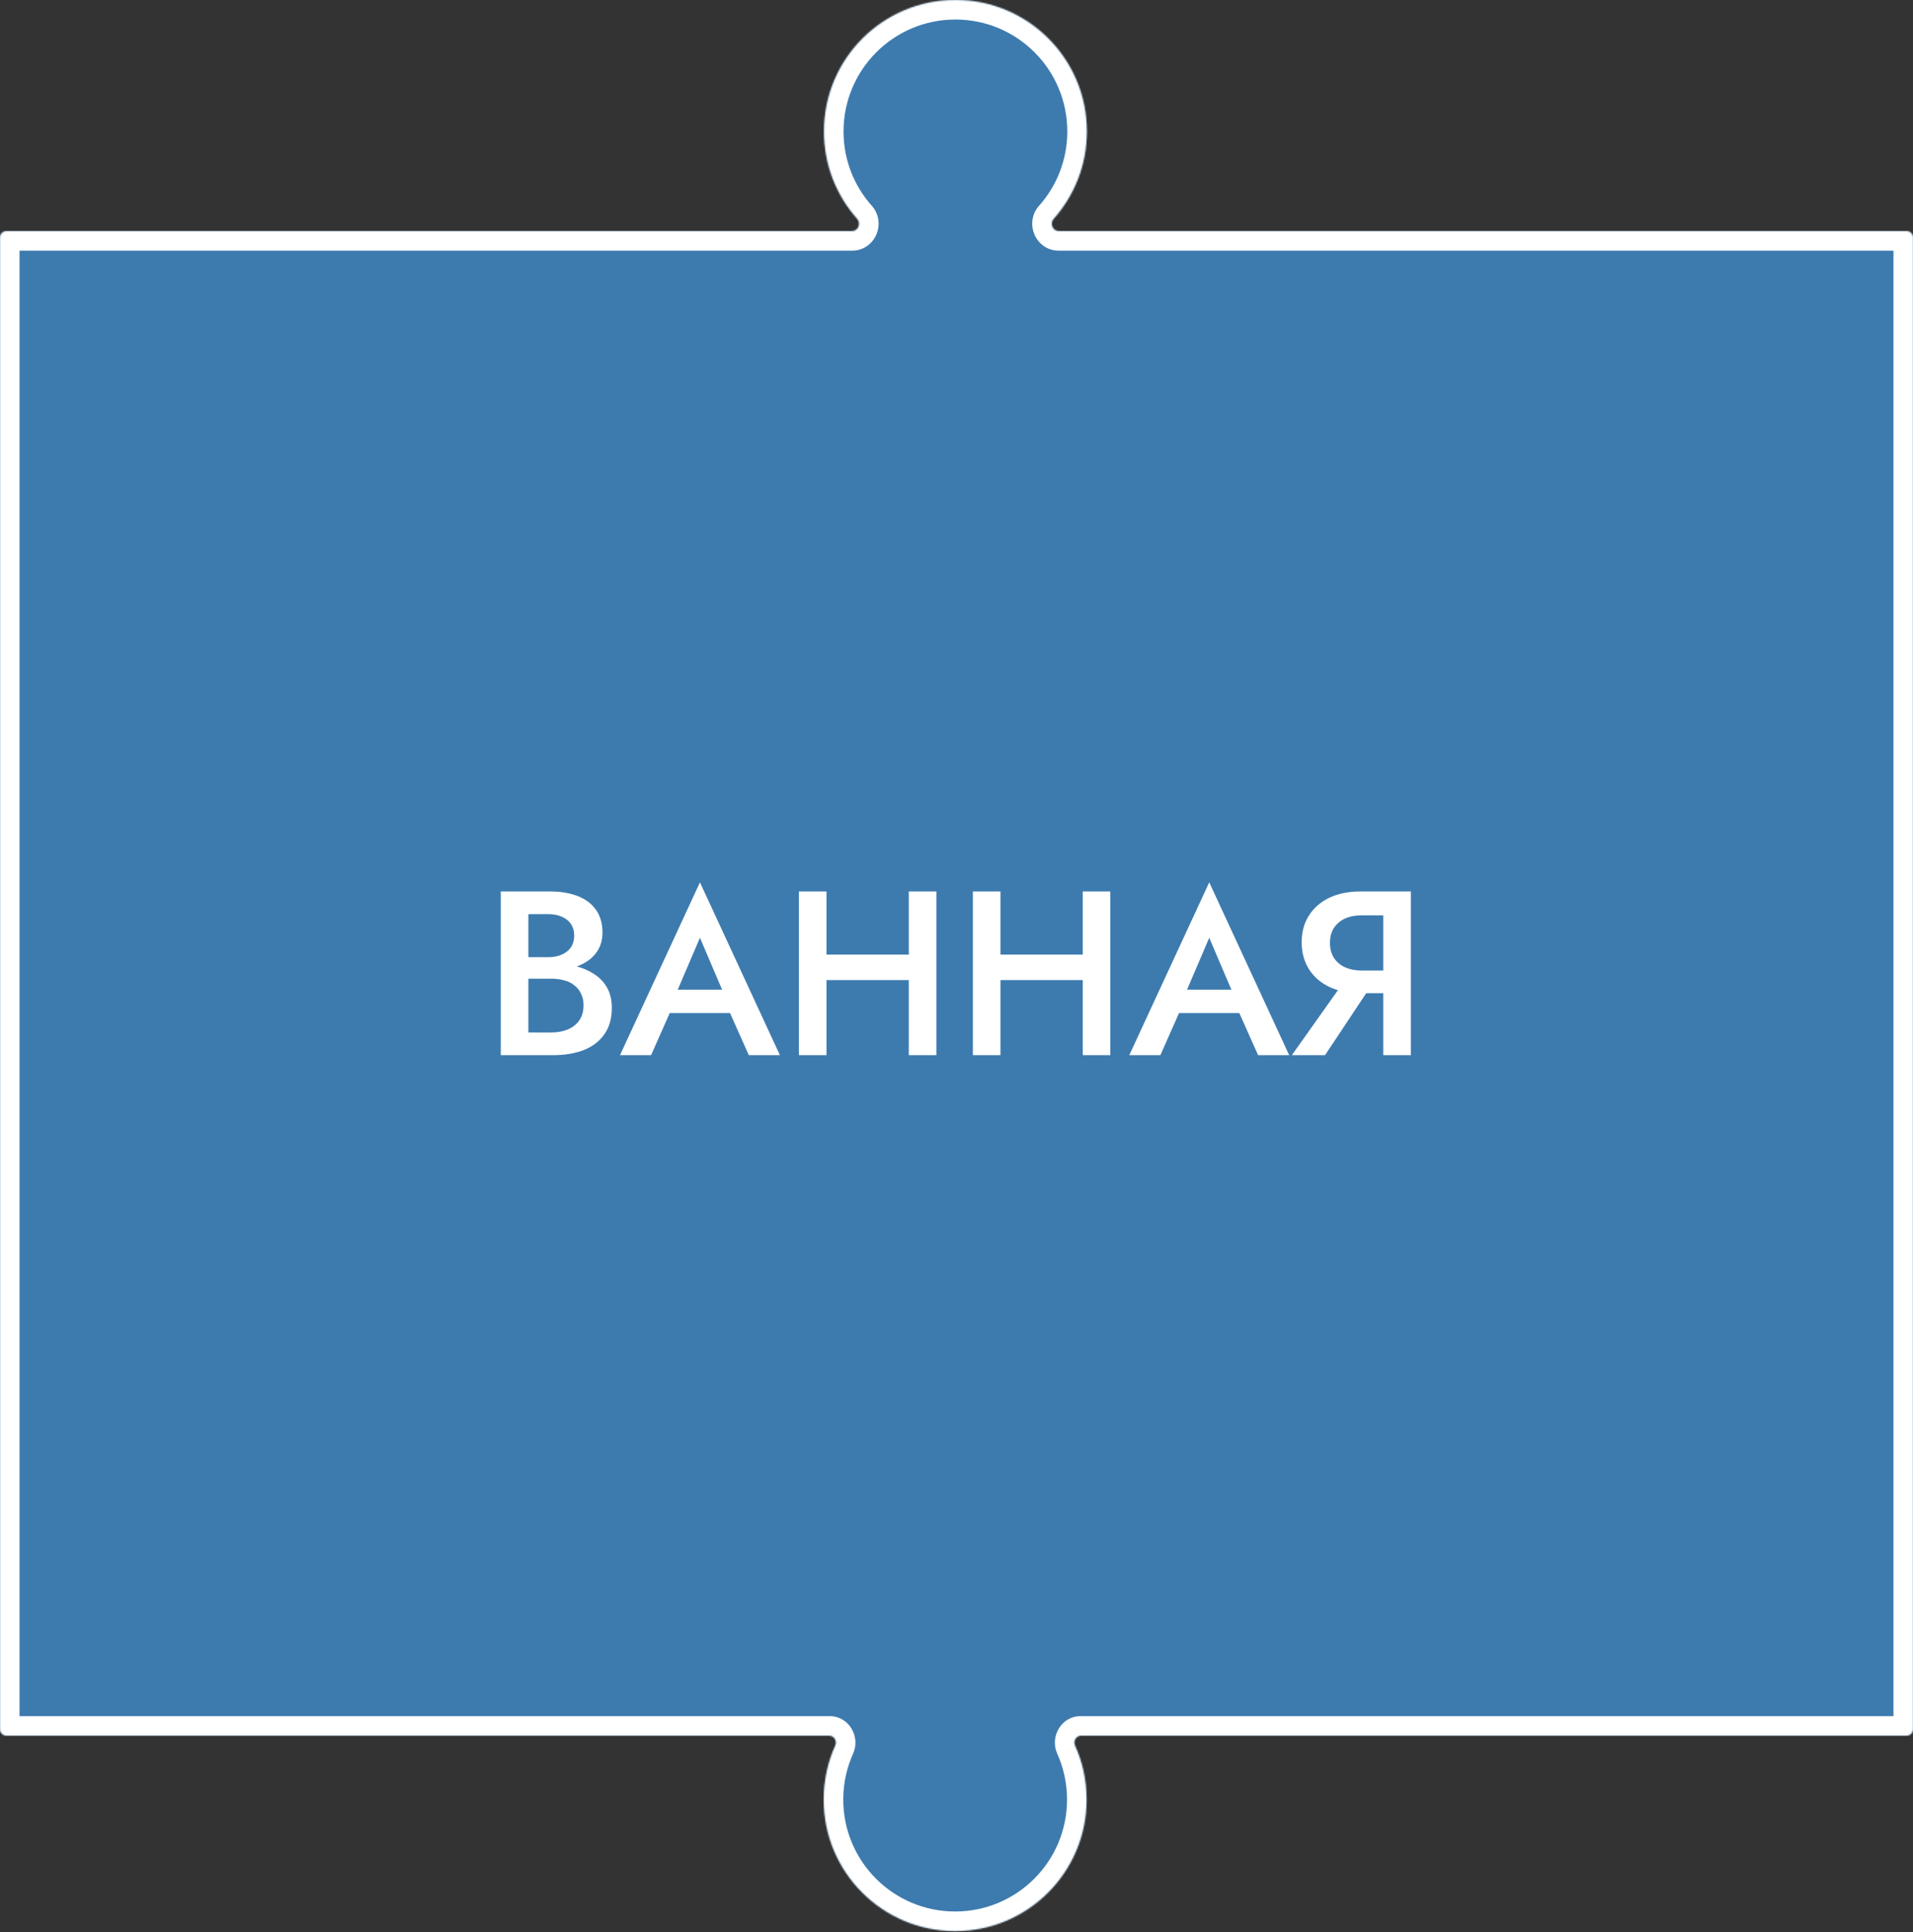
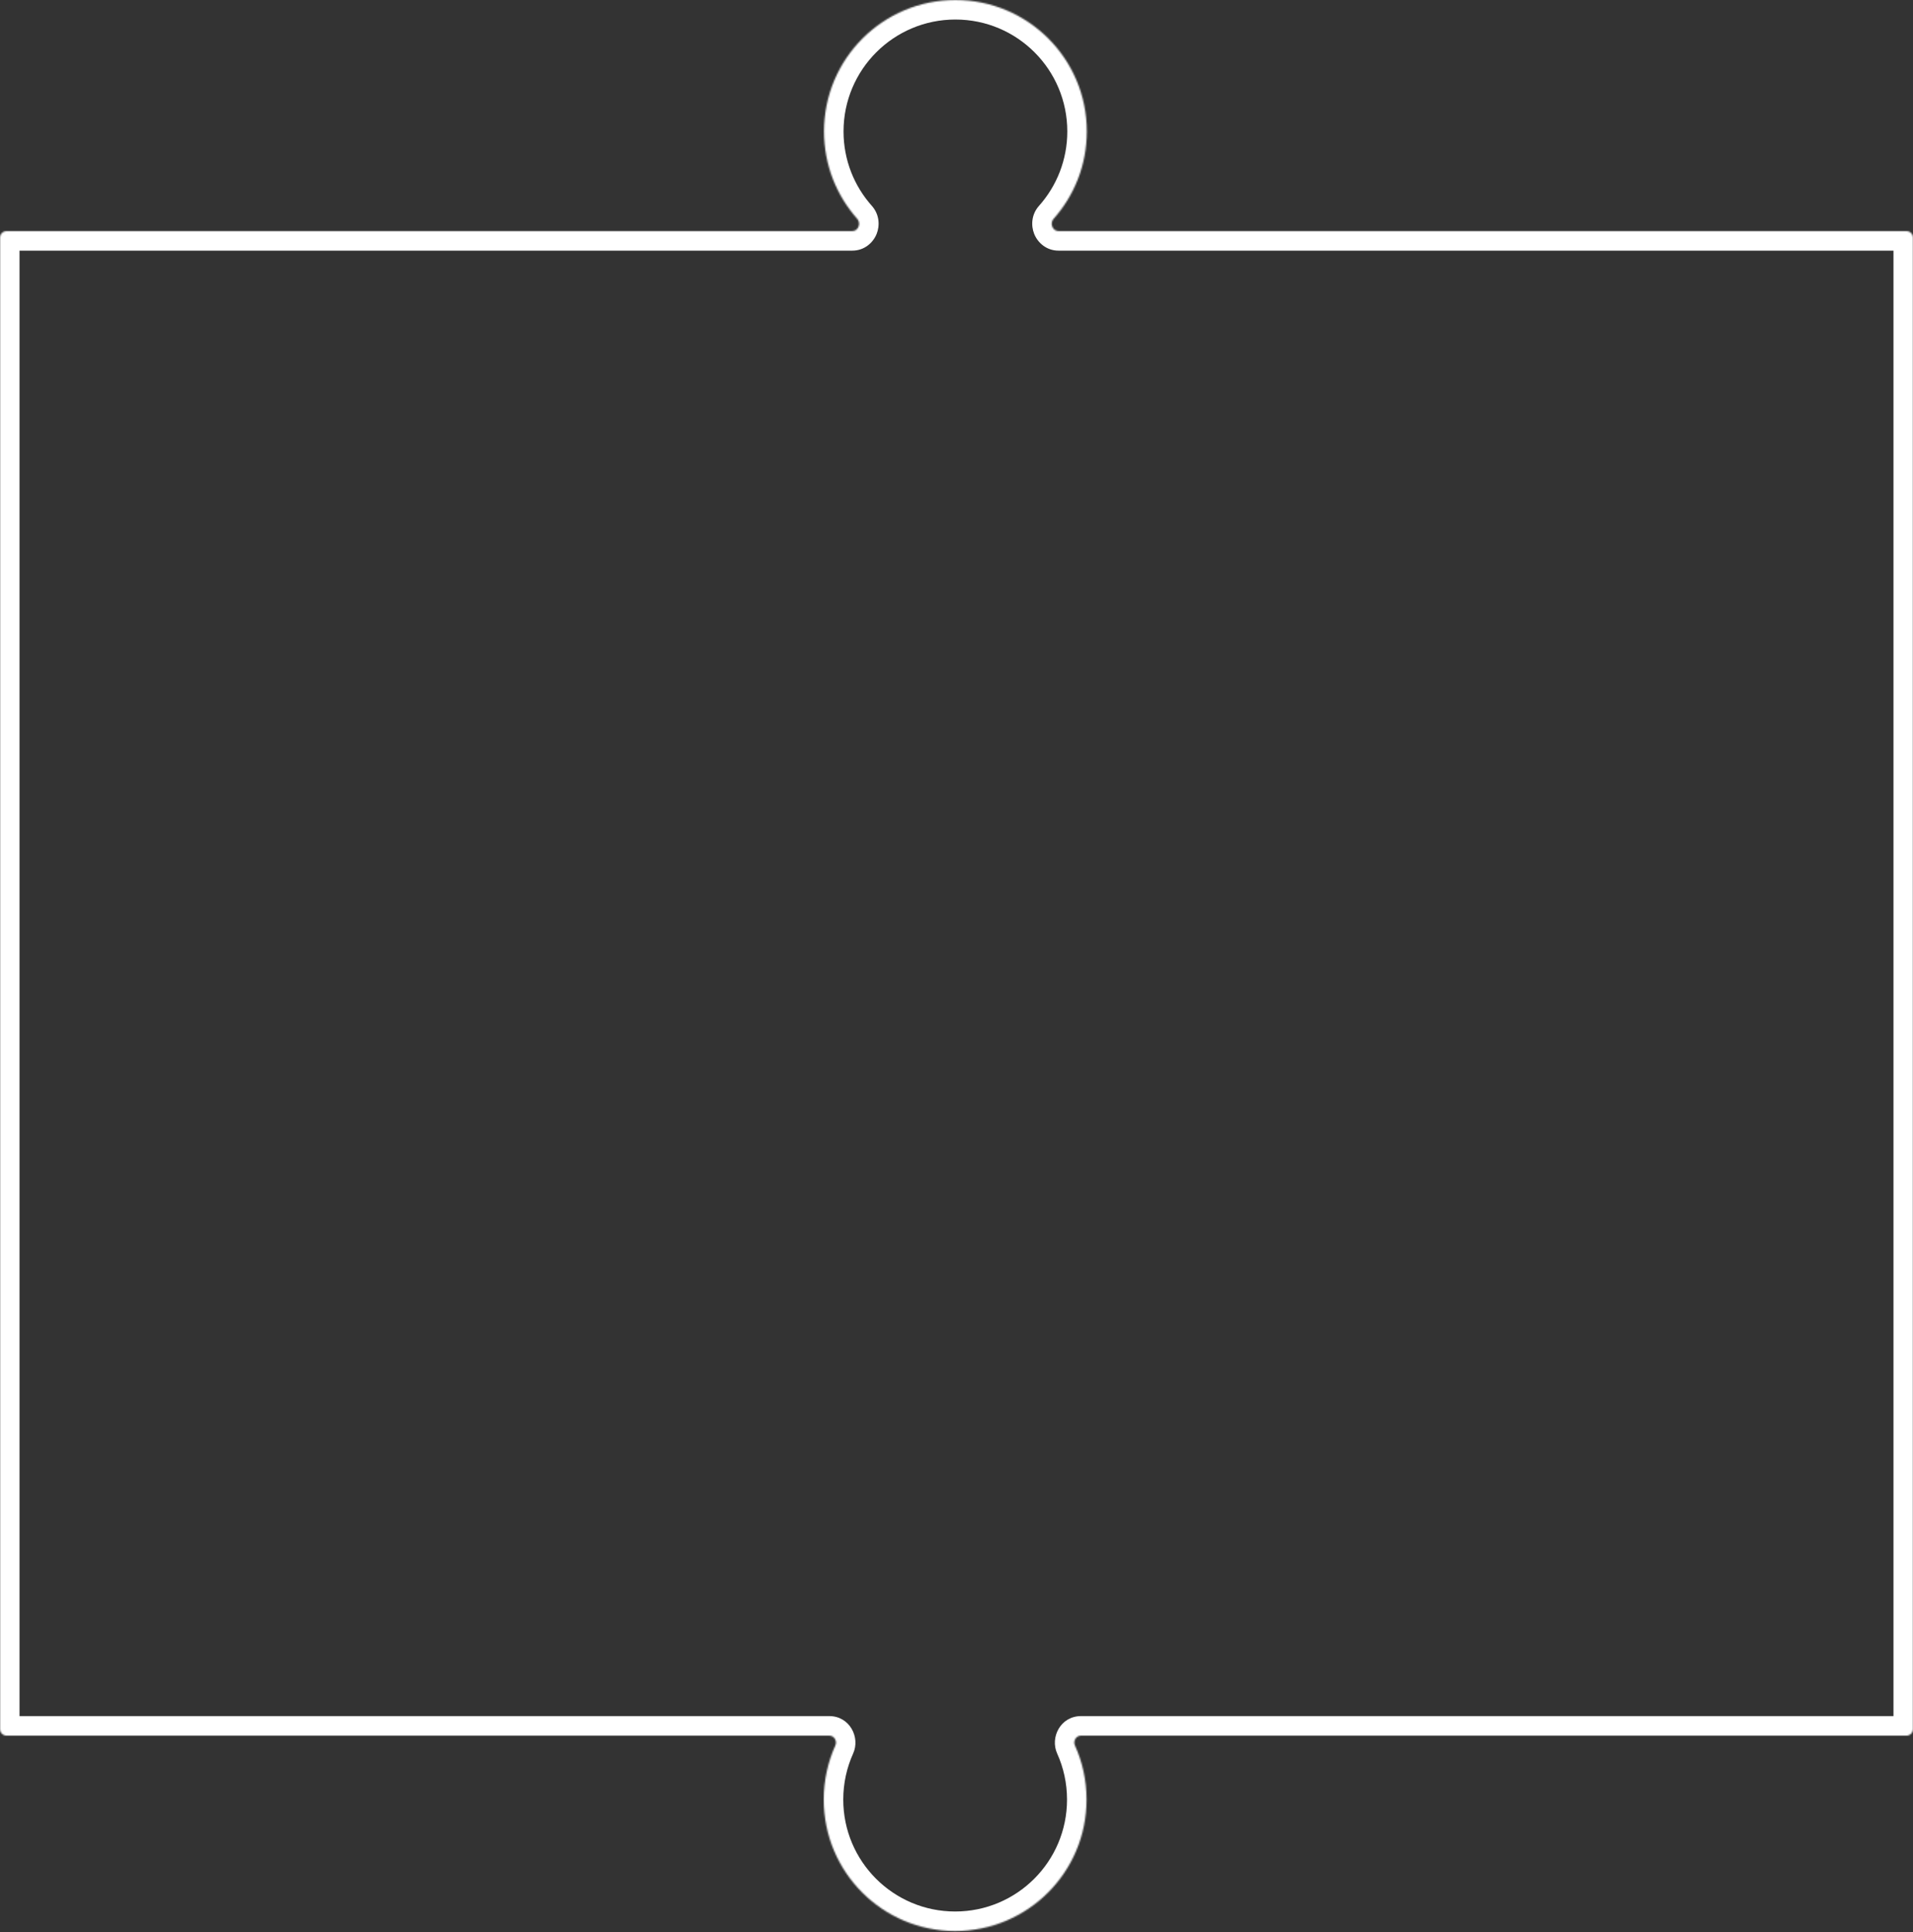
<svg xmlns="http://www.w3.org/2000/svg" width="1333" height="1346" viewBox="0 0 1333 1346" fill="none">
  <rect x="0" y="0" width="1333" height="1346" fill="#333333" stroke="none" />
  <mask id="path-1-inside-1_2915_8002" fill="white">
    <path fill-rule="evenodd" clip-rule="evenodd" d="M1328.47 161C1330.97 161 1333 163.029 1333 165.533L1333 1204.47C1333 1206.97 1330.97 1209 1328.47 1209L753.282 1209C749.822 1209 747.61 1212.74 749.035 1215.89C754.227 1227.38 757.117 1240.13 757.117 1253.56C757.117 1304.13 716.124 1345.12 665.557 1345.12C614.99 1345.12 573.997 1304.13 573.997 1253.56C573.997 1240.13 576.888 1227.38 582.08 1215.89C583.505 1212.74 581.292 1209 577.832 1209L4.533 1209C2.029 1209 -1.39864e-05 1206.97 -1.38769e-05 1204.47L3.15363e-05 165.533C3.16458e-05 163.029 2.029 161 4.533 161L593.846 161C598.05 161 600.153 155.58 597.357 152.441C582.943 136.261 574.185 114.933 574.185 91.56C574.185 40.993 615.178 -3.1377e-05 665.745 -2.91666e-05C716.312 -2.69563e-05 757.305 40.993 757.305 91.56C757.305 114.933 748.547 136.261 734.133 152.441C731.336 155.58 733.439 161 737.643 161L1328.47 161Z" />
  </mask>
-   <path fill-rule="evenodd" clip-rule="evenodd" d="M1328.47 161C1330.97 161 1333 163.029 1333 165.533L1333 1204.47C1333 1206.97 1330.97 1209 1328.47 1209L753.282 1209C749.822 1209 747.61 1212.74 749.035 1215.89C754.227 1227.38 757.117 1240.13 757.117 1253.56C757.117 1304.13 716.124 1345.12 665.557 1345.12C614.99 1345.12 573.997 1304.13 573.997 1253.56C573.997 1240.13 576.888 1227.38 582.08 1215.89C583.505 1212.74 581.292 1209 577.832 1209L4.533 1209C2.029 1209 -1.39864e-05 1206.97 -1.38769e-05 1204.47L3.15363e-05 165.533C3.16458e-05 163.029 2.029 161 4.533 161L593.846 161C598.05 161 600.153 155.58 597.357 152.441C582.943 136.261 574.185 114.933 574.185 91.56C574.185 40.993 615.178 -3.1377e-05 665.745 -2.91666e-05C716.312 -2.69563e-05 757.305 40.993 757.305 91.56C757.305 114.933 748.547 136.261 734.133 152.441C731.336 155.58 733.439 161 737.643 161L1328.47 161Z" fill="#3D7BAF" />
  <path d="M593.846 161L593.846 174.598L593.846 161ZM597.357 152.441L607.51 143.395L597.357 152.441ZM3.15363e-05 165.533L-13.598 165.533L3.15363e-05 165.533ZM-1.38769e-05 1204.47L13.598 1204.47L-1.38769e-05 1204.47ZM734.133 152.441L744.286 161.486L734.133 152.441ZM582.08 1215.89L569.688 1210.29L569.688 1210.29L582.08 1215.89ZM1346.6 1204.47L1346.6 165.533L1319.4 165.533L1319.4 1204.47L1346.6 1204.47ZM753.282 1222.6L1328.47 1222.6L1328.47 1195.4L753.282 1195.4L753.282 1222.6ZM736.644 1221.49C741.056 1231.26 743.519 1242.1 743.519 1253.56L770.715 1253.56C770.715 1238.16 767.398 1223.51 761.426 1210.29L736.644 1221.49ZM743.519 1253.56C743.519 1296.62 708.615 1331.52 665.557 1331.52L665.557 1358.72C723.634 1358.72 770.715 1311.64 770.715 1253.56L743.519 1253.56ZM665.557 1331.52C622.5 1331.52 587.595 1296.62 587.595 1253.56L560.399 1253.56C560.399 1311.64 607.48 1358.72 665.557 1358.72L665.557 1331.52ZM587.595 1253.56C587.595 1242.1 590.059 1231.26 594.471 1221.49L569.688 1210.29C563.717 1223.51 560.399 1238.16 560.399 1253.56L587.595 1253.56ZM4.533 1222.6L577.832 1222.6L577.832 1195.4L4.533 1195.4L4.533 1222.6ZM-13.598 165.533L-13.598 1204.47L13.598 1204.47L13.598 165.533L-13.598 165.533ZM593.846 147.402L4.533 147.402L4.533 174.598L593.846 174.598L593.846 147.402ZM560.587 91.56C560.587 118.396 570.657 142.912 587.204 161.486L607.51 143.395C595.229 129.61 587.783 111.471 587.783 91.56L560.587 91.56ZM665.745 -13.598C607.668 -13.598 560.587 33.483 560.587 91.56L587.783 91.56C587.783 48.503 622.688 13.598 665.745 13.598L665.745 -13.598ZM770.903 91.56C770.903 33.483 723.822 -13.598 665.745 -13.598L665.745 13.598C708.802 13.598 743.707 48.503 743.707 91.56L770.903 91.56ZM744.286 161.486C760.833 142.912 770.903 118.396 770.903 91.56L743.707 91.56C743.707 111.471 736.26 129.61 723.98 143.395L744.286 161.486ZM1328.47 147.402L737.643 147.402L737.643 174.598L1328.47 174.598L1328.47 147.402ZM593.846 174.598C602.513 174.598 608.479 168.859 610.845 162.965C613.173 157.169 612.844 149.383 607.51 143.395L587.204 161.486C584.666 158.637 584.684 155.131 585.608 152.83C586.572 150.431 589.384 147.402 593.846 147.402L593.846 174.598ZM13.598 165.533C13.598 170.539 9.539 174.598 4.533 174.598L4.533 147.402C-5.481 147.402 -13.598 155.519 -13.598 165.533L13.598 165.533ZM4.533 1195.4C9.539 1195.4 13.598 1199.46 13.598 1204.47L-13.598 1204.47C-13.598 1214.48 -5.481 1222.6 4.533 1222.6L4.533 1195.4ZM723.98 143.395C718.645 149.383 718.317 157.169 720.644 162.965C723.011 168.859 728.977 174.598 737.643 174.598L737.643 147.402C742.106 147.402 744.918 150.431 745.881 152.83C746.805 155.131 746.824 158.637 744.286 161.486L723.98 143.395ZM753.282 1195.4C739.043 1195.4 731.529 1210.18 736.644 1221.49L761.426 1210.29C763.691 1215.3 760.601 1222.6 753.282 1222.6L753.282 1195.4ZM594.471 1221.49C599.586 1210.18 592.071 1195.4 577.832 1195.4L577.832 1222.6C570.514 1222.6 567.424 1215.3 569.688 1210.29L594.471 1221.49ZM1346.6 165.533C1346.6 155.52 1338.48 147.402 1328.47 147.402L1328.47 174.598C1323.46 174.598 1319.4 170.539 1319.4 165.533L1346.6 165.533ZM1319.4 1204.47C1319.4 1199.46 1323.46 1195.4 1328.47 1195.4L1328.47 1222.6C1338.48 1222.6 1346.6 1214.48 1346.6 1204.47L1319.4 1204.47Z" fill="white" mask="url(#path-1-inside-1_2915_8002)" />
-   <path d="M363.619 676.199H383.328C390.495 676.199 396.793 675.167 402.222 673.104C407.761 671.041 412.05 668.054 415.09 664.145C418.239 660.127 419.814 655.295 419.814 649.648C419.814 643.133 418.239 637.758 415.09 633.523C412.05 629.288 407.761 626.139 402.222 624.076C396.793 622.012 390.495 620.981 383.328 620.981H348.959V735H385.282C393.318 735 400.376 733.86 406.457 731.579C412.647 729.19 417.479 725.553 420.954 720.666C424.538 715.78 426.329 709.59 426.329 702.097C426.329 696.668 425.243 691.998 423.072 688.089C420.9 684.18 417.859 680.977 413.95 678.479C410.149 675.981 405.806 674.135 400.919 672.941C396.033 671.746 390.821 671.149 385.282 671.149H363.619V681.737H384.142C387.4 681.737 390.386 682.117 393.101 682.877C395.816 683.528 398.15 684.669 400.105 686.298C402.168 687.818 403.743 689.772 404.829 692.161C406.023 694.442 406.62 697.102 406.62 700.143C406.62 704.378 405.643 707.907 403.688 710.73C401.734 713.554 399.073 715.671 395.707 717.083C392.341 718.494 388.486 719.2 384.142 719.2H368.18V636.781H382.025C387.346 636.781 391.689 638.084 395.056 640.69C398.422 643.296 400.105 646.988 400.105 651.766C400.105 654.915 399.345 657.63 397.825 659.91C396.304 662.082 394.187 663.765 391.472 664.96C388.757 666.154 385.608 666.751 382.025 666.751H363.619V676.199ZM457.923 705.681H518.19L514.444 689.392H461.506L457.923 705.681ZM487.73 653.232L505.811 695.582L506.299 700.306L521.773 735H543.437L487.73 614.628L432.024 735H453.688L469.487 699.328L469.813 695.093L487.73 653.232ZM564.356 682.714H645.636V664.96H564.356V682.714ZM633.256 620.981V735H652.477V620.981H633.256ZM556.701 620.981V735H575.921V620.981H556.701ZM685.565 682.714H766.845V664.96H685.565V682.714ZM754.465 620.981V735H773.686V620.981H754.465ZM677.91 620.981V735H697.13V620.981H677.91ZM812.801 705.681H873.068L869.322 689.392H816.384L812.801 705.681ZM842.609 653.232L860.689 695.582L861.178 700.306L876.652 735H898.315L842.609 614.628L786.902 735H808.566L824.366 699.328L824.692 695.093L842.609 653.232ZM959.467 680.597H938.781L900.177 735H923.307L959.467 680.597ZM983.085 620.981H963.865V735H983.085V620.981ZM971.683 637.595V620.981H947.902C939.649 620.981 932.428 622.447 926.239 625.379C920.158 628.311 915.434 632.437 912.068 637.758C908.701 642.97 907.018 649.16 907.018 656.327C907.018 663.494 908.701 669.738 912.068 675.058C915.434 680.379 920.158 684.506 926.239 687.438C932.428 690.37 939.649 691.836 947.902 691.836H971.683V676.036H948.717C944.373 676.036 940.518 675.276 937.152 673.755C933.894 672.235 931.342 670.063 929.496 667.24C927.65 664.308 926.727 660.833 926.727 656.815C926.727 652.689 927.65 649.214 929.496 646.391C931.342 643.567 933.894 641.396 937.152 639.875C940.518 638.355 944.373 637.595 948.717 637.595H971.683Z" fill="white" />
</svg>